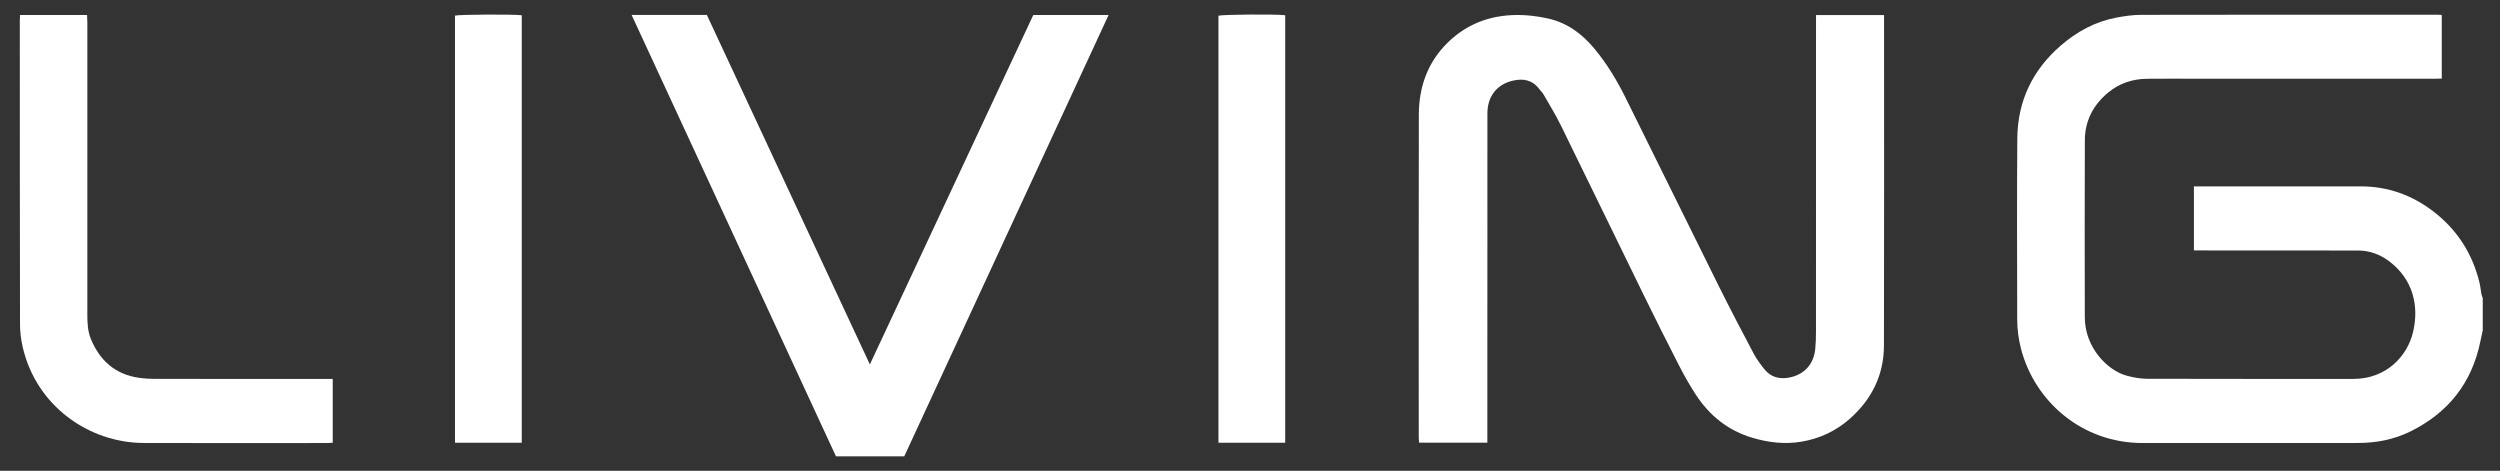
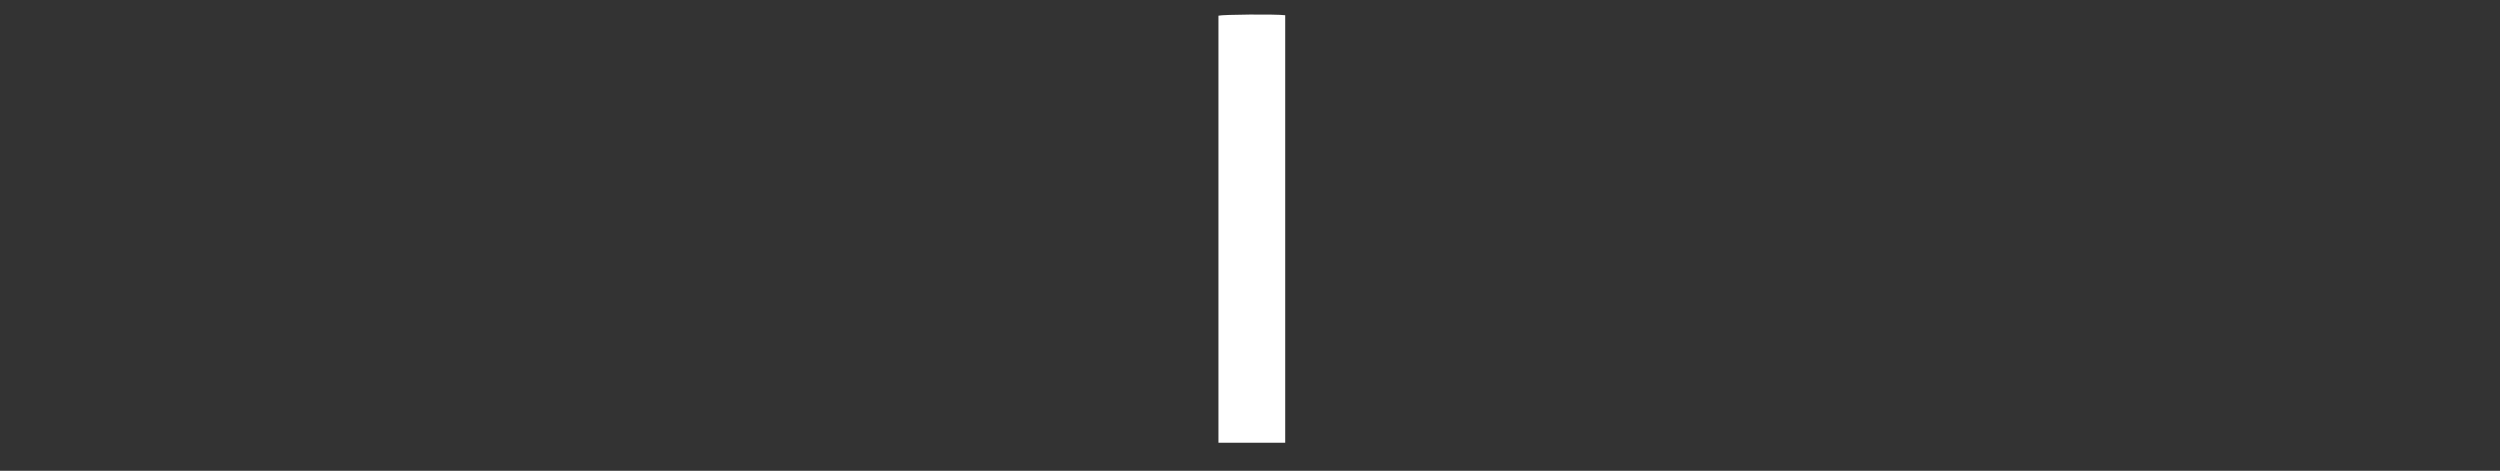
<svg xmlns="http://www.w3.org/2000/svg" version="1.2" id="logo" x="0px" y="0px" width="148.25px" height="27.917px" viewBox="0 0 148.25 27.917" xml:space="preserve">
  <rect x="0" y="0" width="148.25" height="27.917" fill="#333333" stroke="none" />
  <g>
-     <path fill="#fff" d="M147.227,19.586c-0.047,0.219-0.098,0.438-0.141,0.657c-0.502,2.465-1.904,4.231-4.146,5.341   c-0.973,0.48-2.018,0.682-3.098,0.684c-4.262,0.008-8.523,0.001-12.787,0.003c-3.61,0.002-6.4-2.481-7.207-5.58   c-0.15-0.573-0.226-1.161-0.228-1.753c-0.003-3.578-0.023-7.156,0.006-10.734c0.019-2.212,0.904-4.055,2.579-5.504   c0.953-0.824,2.033-1.414,3.279-1.652c0.488-0.093,0.988-0.167,1.486-0.167c5.845-0.012,11.691-0.008,17.539-0.008   c0.09,0,0.178,0.008,0.287,0.013c0,1.251,0,2.489,0,3.774c-0.115,0.002-0.246,0.008-0.377,0.008   c-4.719,0.001-9.438,0.001-14.154,0.001c-0.98,0-1.961-0.008-2.94,0.003c-0.854,0.008-1.634,0.26-2.3,0.808   c-0.896,0.735-1.388,1.683-1.394,2.842c-0.013,3.499-0.01,6.998-0.002,10.496c0.004,1.797,1.351,3.168,2.51,3.468   c0.38,0.099,0.78,0.174,1.172,0.176c4.081,0.012,8.159,0.007,12.241,0.008c1.967,0.001,3.197-1.355,3.537-2.758   c0.375-1.559,0.014-3.13-1.396-4.207c-0.549-0.419-1.176-0.648-1.865-0.649c-3.1-0.006-6.199-0.004-9.299-0.005   c-0.137,0-0.271,0-0.43,0c0-1.27,0-2.516,0-3.799c0.137,0,0.271,0,0.404,0c3.168,0,6.336-0.003,9.504,0.001   c1.59,0.002,3.012,0.511,4.27,1.469c1.424,1.087,2.344,2.516,2.762,4.262c0.051,0.22,0.068,0.447,0.111,0.669   c0.012,0.075,0.049,0.146,0.076,0.219C147.227,18.31,147.227,18.948,147.227,19.586z" />
-     <path fill="#fff" d="M107.691,0.892c1.37,0,2.686,0,4.034,0c0,0.142,0,0.265,0,0.387c0,6.404,0.011,12.809-0.007,19.214   c-0.004,1.742-0.723,3.192-2.027,4.342c-0.82,0.723-1.78,1.174-2.857,1.355c-0.981,0.166-1.944,0.056-2.895-0.223   c-1.467-0.43-2.576-1.328-3.396-2.593c-0.357-0.552-0.682-1.127-0.982-1.712c-0.701-1.364-1.388-2.737-2.063-4.114   c-1.648-3.364-3.28-6.738-4.933-10.101c-0.309-0.63-0.679-1.231-1.029-1.842c-0.067-0.117-0.173-0.211-0.254-0.321   c-0.408-0.544-0.951-0.647-1.58-0.499c-0.954,0.226-1.497,0.948-1.498,1.933c-0.005,6.359-0.004,12.718-0.004,19.078   c0,0.145,0,0.291,0,0.454c-1.364,0-2.691,0-4.046,0c-0.007-0.108-0.022-0.207-0.022-0.305c-0.001-6.382-0.008-12.764,0.005-19.146   c0.003-1.629,0.513-3.089,1.695-4.255c0.971-0.958,2.141-1.497,3.511-1.625c0.828-0.078,1.635,0,2.436,0.174   c1.149,0.25,2.041,0.911,2.779,1.803c0.738,0.89,1.329,1.875,1.841,2.904c1.854,3.732,3.689,7.473,5.544,11.203   c0.663,1.331,1.353,2.649,2.049,3.964c0.174,0.329,0.403,0.633,0.635,0.926c0.379,0.476,0.901,0.606,1.474,0.496   c0.942-0.181,1.463-0.842,1.545-1.707c0.033-0.339,0.042-0.682,0.042-1.023c0.002-6.098,0.002-12.195,0.002-18.292   C107.691,1.22,107.691,1.073,107.691,0.892z" />
-     <path fill="#fff" d="M37.453,0.884c1.526,0,2.982,0,4.463,0c3.212,6.886,6.423,13.773,9.667,20.727   c3.25-6.951,6.469-13.833,9.691-20.722c1.48,0,2.944,0,4.466,0c-4.047,8.743-8.079,17.449-12.117,26.17c-1.338,0-2.668,0-4.051,0   C45.548,18.369,41.513,9.654,37.453,0.884z" />
-     <path fill="#fff" d="M1.192,0.888c1.339,0,2.636,0,3.97,0c0.006,0.157,0.018,0.3,0.018,0.443c0,5.766,0.001,11.532-0.001,17.298   c0,0.503,0.016,1,0.21,1.473c0.535,1.299,1.464,2.109,2.879,2.306c0.303,0.042,0.612,0.06,0.917,0.06   c3.373,0.004,6.746,0.003,10.12,0.003c0.134,0,0.27,0,0.426,0c0,1.27,0,2.515,0,3.782c-0.109,0.007-0.208,0.018-0.308,0.018   c-3.635,0.001-7.27,0.012-10.905-0.003c-3.259-0.013-6.373-2.2-7.174-5.694c-0.101-0.439-0.157-0.898-0.158-1.349   c-0.012-6.005-0.01-12.01-0.012-18.015C1.175,1.109,1.186,1.009,1.192,0.888z" />
-     <path fill="#fff" d="M30.94,26.255c-1.324,0-2.63,0-3.959,0c0-8.448,0-16.888,0-25.329c0.225-0.067,3.489-0.088,3.959-0.02   C30.94,9.341,30.94,17.778,30.94,26.255z" />
    <path fill="#fff" d="M76.213,26.255c-1.322,0-2.627,0-3.959,0c0-8.447,0-16.885,0-25.324c0.229-0.072,3.391-0.099,3.959-0.028   C76.213,9.338,76.213,17.777,76.213,26.255z" />
  </g>
</svg>